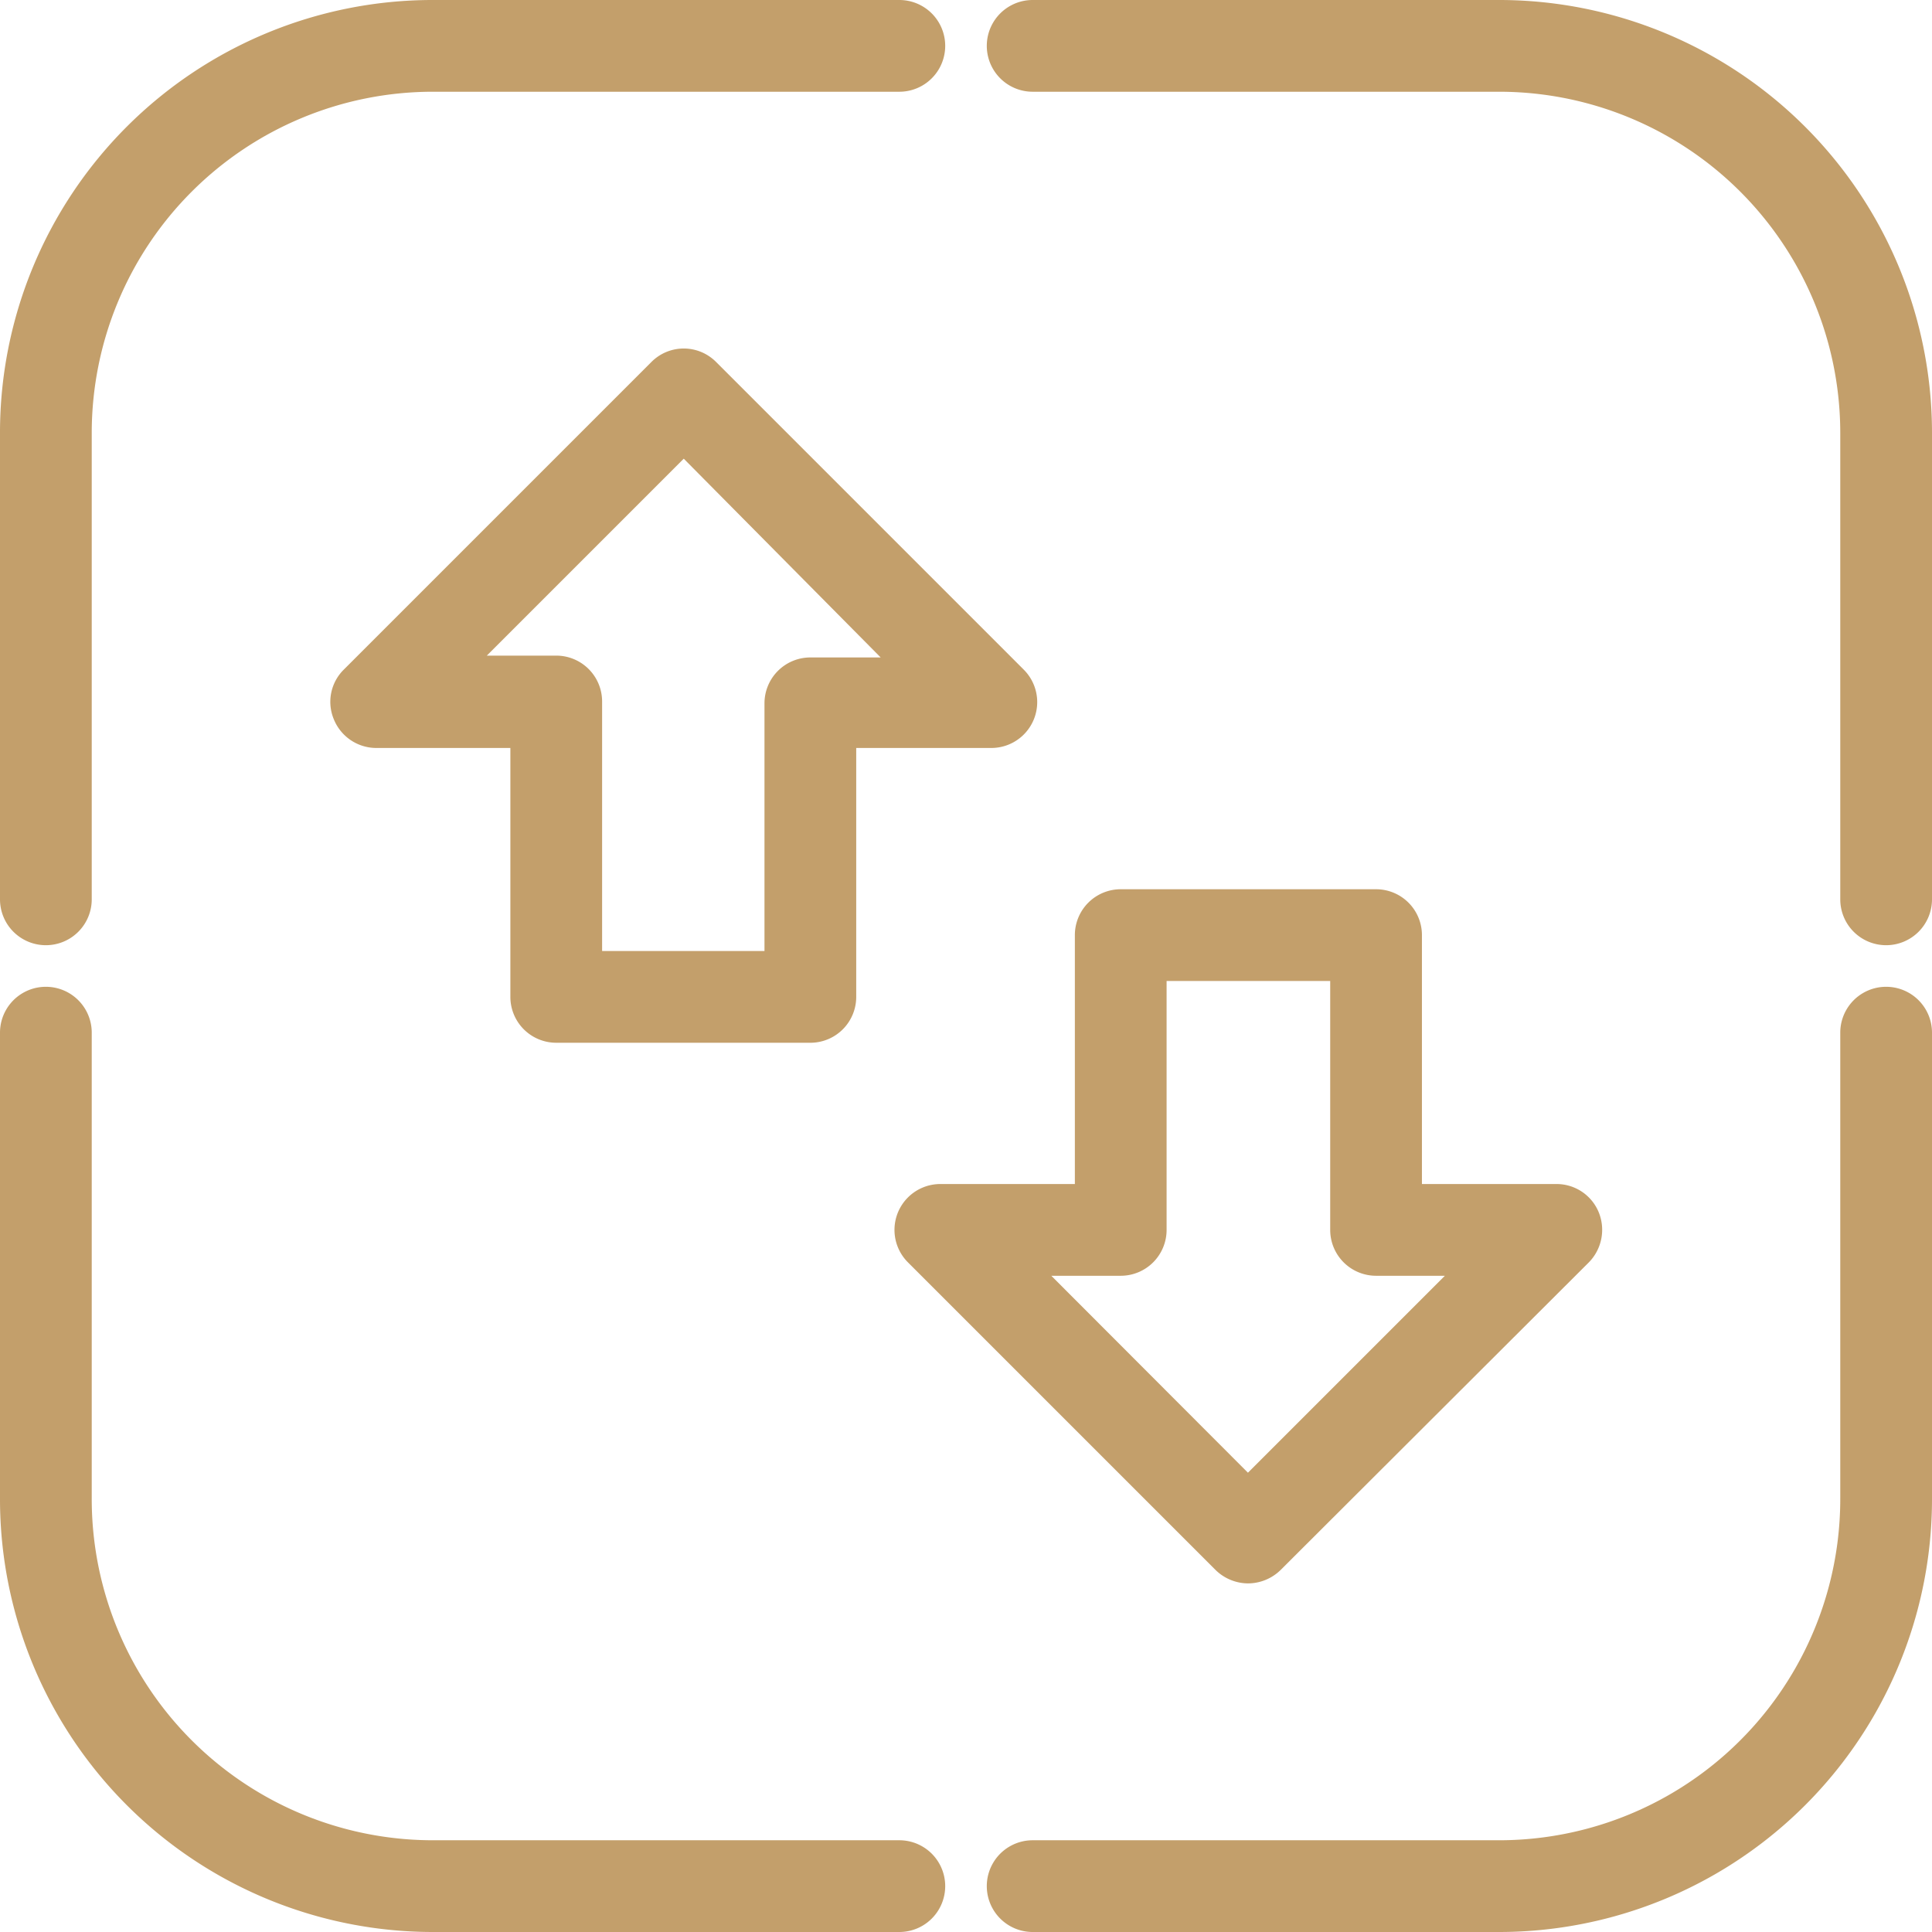
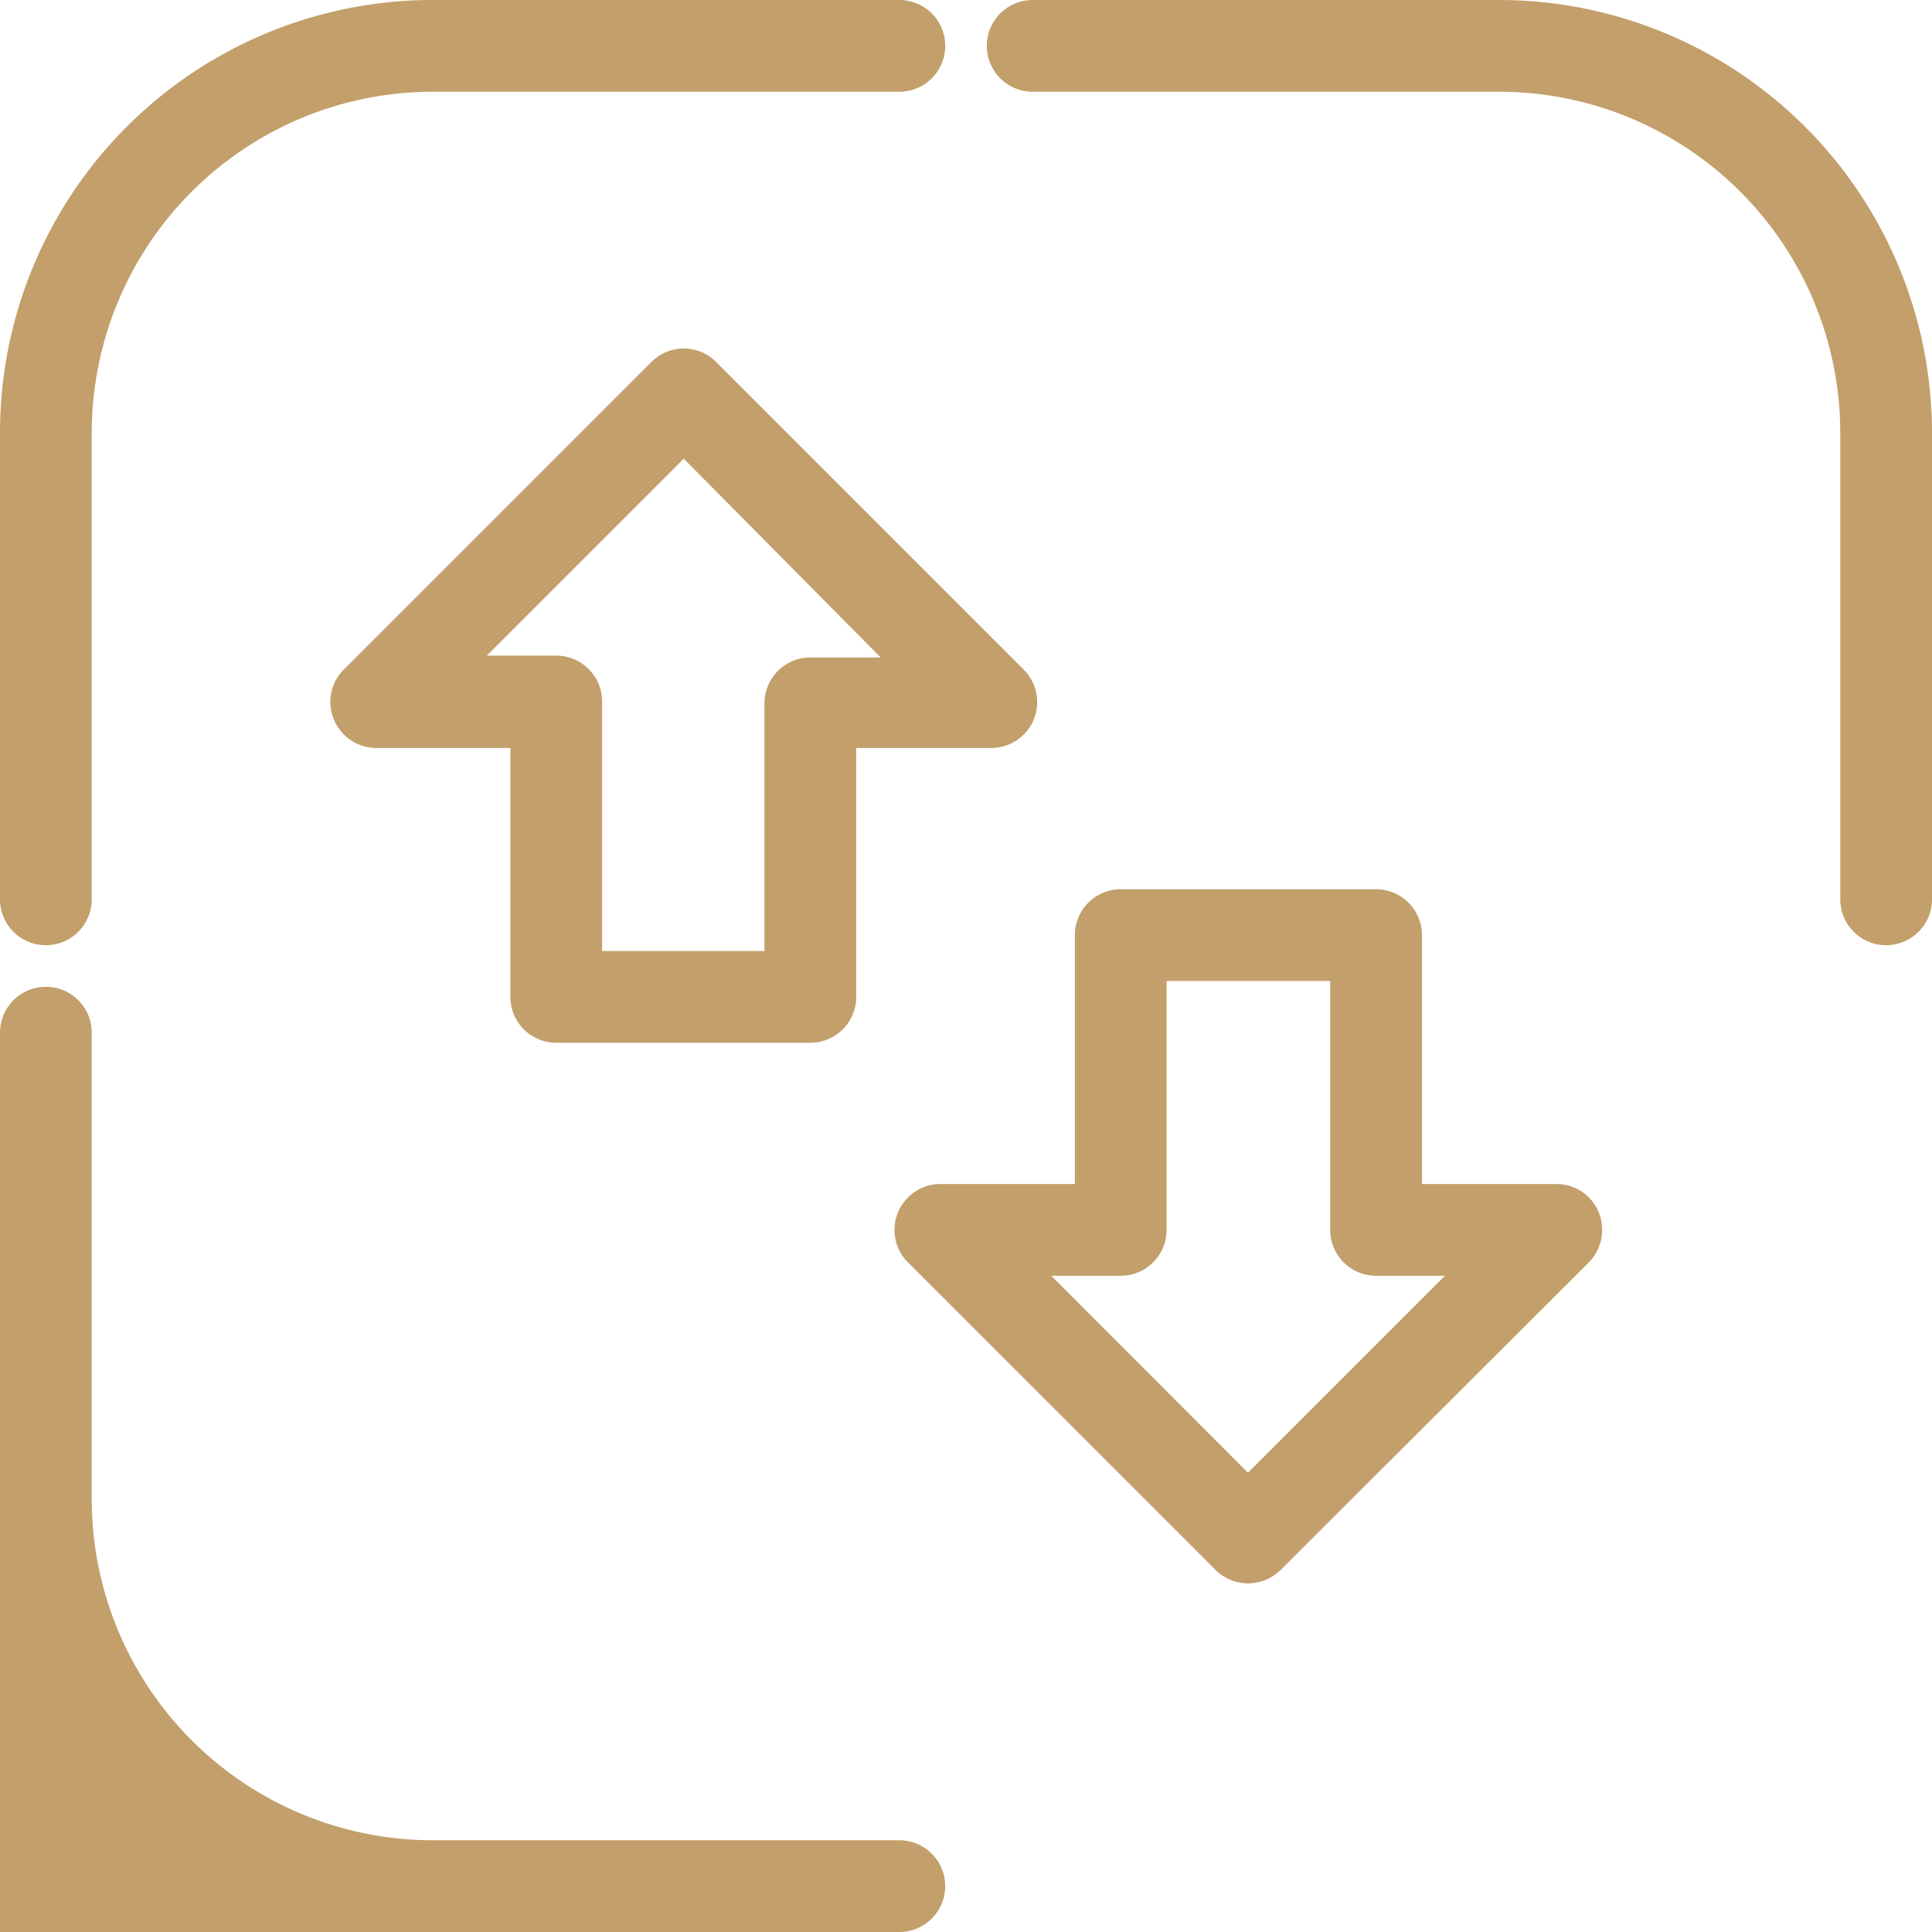
<svg xmlns="http://www.w3.org/2000/svg" width="63" height="63" viewBox="0 0 63.18 63.18">
  <path d="M1.5,30.91A1.5,1.5,0,0,1,0,29.41V14.14A14.15,14.15,0,0,1,14.14,0H29.41a1.5,1.5,0,0,1,0,3H14.14A11.16,11.16,0,0,0,3,14.14V29.41A1.5,1.5,0,0,1,1.5,30.91Z" fill="#c39f6b" />
-   <path d="M49,63.18H33.77a1.5,1.5,0,0,1,0-3H49A11.16,11.16,0,0,0,60.18,49V33.77a1.5,1.5,0,0,1,3,0V49A14.16,14.16,0,0,1,49,63.18Z" fill="#c39f6b" />
  <path d="M61.68,30.91a1.5,1.5,0,0,1-1.5-1.5V14.14A11.16,11.16,0,0,0,49,3H33.77a1.5,1.5,0,0,1,0-3H49A14.16,14.16,0,0,1,63.18,14.14V29.41A1.5,1.5,0,0,1,61.68,30.91Z" fill="#c39f6b" />
-   <path d="M29.41,63.18H14.14A14.16,14.16,0,0,1,0,49V33.77a1.5,1.5,0,0,1,3,0V49A11.16,11.16,0,0,0,14.14,60.18H29.41a1.5,1.5,0,1,1,0,3Z" fill="#c39f6b" />
+   <path d="M29.41,63.18A14.16,14.16,0,0,1,0,49V33.77a1.5,1.5,0,0,1,3,0V49A11.16,11.16,0,0,0,14.14,60.18H29.41a1.5,1.5,0,1,1,0,3Z" fill="#c39f6b" />
  <path d="M26.53,34.1H18.19a1.5,1.5,0,0,1-1.5-1.5V24.46H12.3a1.5,1.5,0,0,1-1.38-.93,1.48,1.48,0,0,1,.32-1.63L21.3,11.84a1.49,1.49,0,0,1,2.12,0L33.48,21.9a1.5,1.5,0,0,1-1.06,2.56H28V32.6A1.5,1.5,0,0,1,26.53,34.1Zm-6.84-3H25V23a1.5,1.5,0,0,1,1.5-1.5H28.8L22.36,15l-6.44,6.44h2.27a1.5,1.5,0,0,1,1.5,1.5Z" fill="#c39f6b" />
  <path d="M40.81,51.78a1.53,1.53,0,0,1-1.06-.44L29.69,41.28a1.5,1.5,0,0,1,1.06-2.56h4.4V30.58a1.5,1.5,0,0,1,1.5-1.5H45a1.5,1.5,0,0,1,1.5,1.5v8.14h4.4a1.49,1.49,0,0,1,1.38.92,1.52,1.52,0,0,1-.32,1.64L41.88,51.34A1.53,1.53,0,0,1,40.81,51.78ZM34.38,41.72l6.43,6.44,6.44-6.44H45a1.5,1.5,0,0,1-1.5-1.5V32.08H38.15v8.14a1.5,1.5,0,0,1-1.5,1.5Z" fill="#c39f6b" />
</svg>